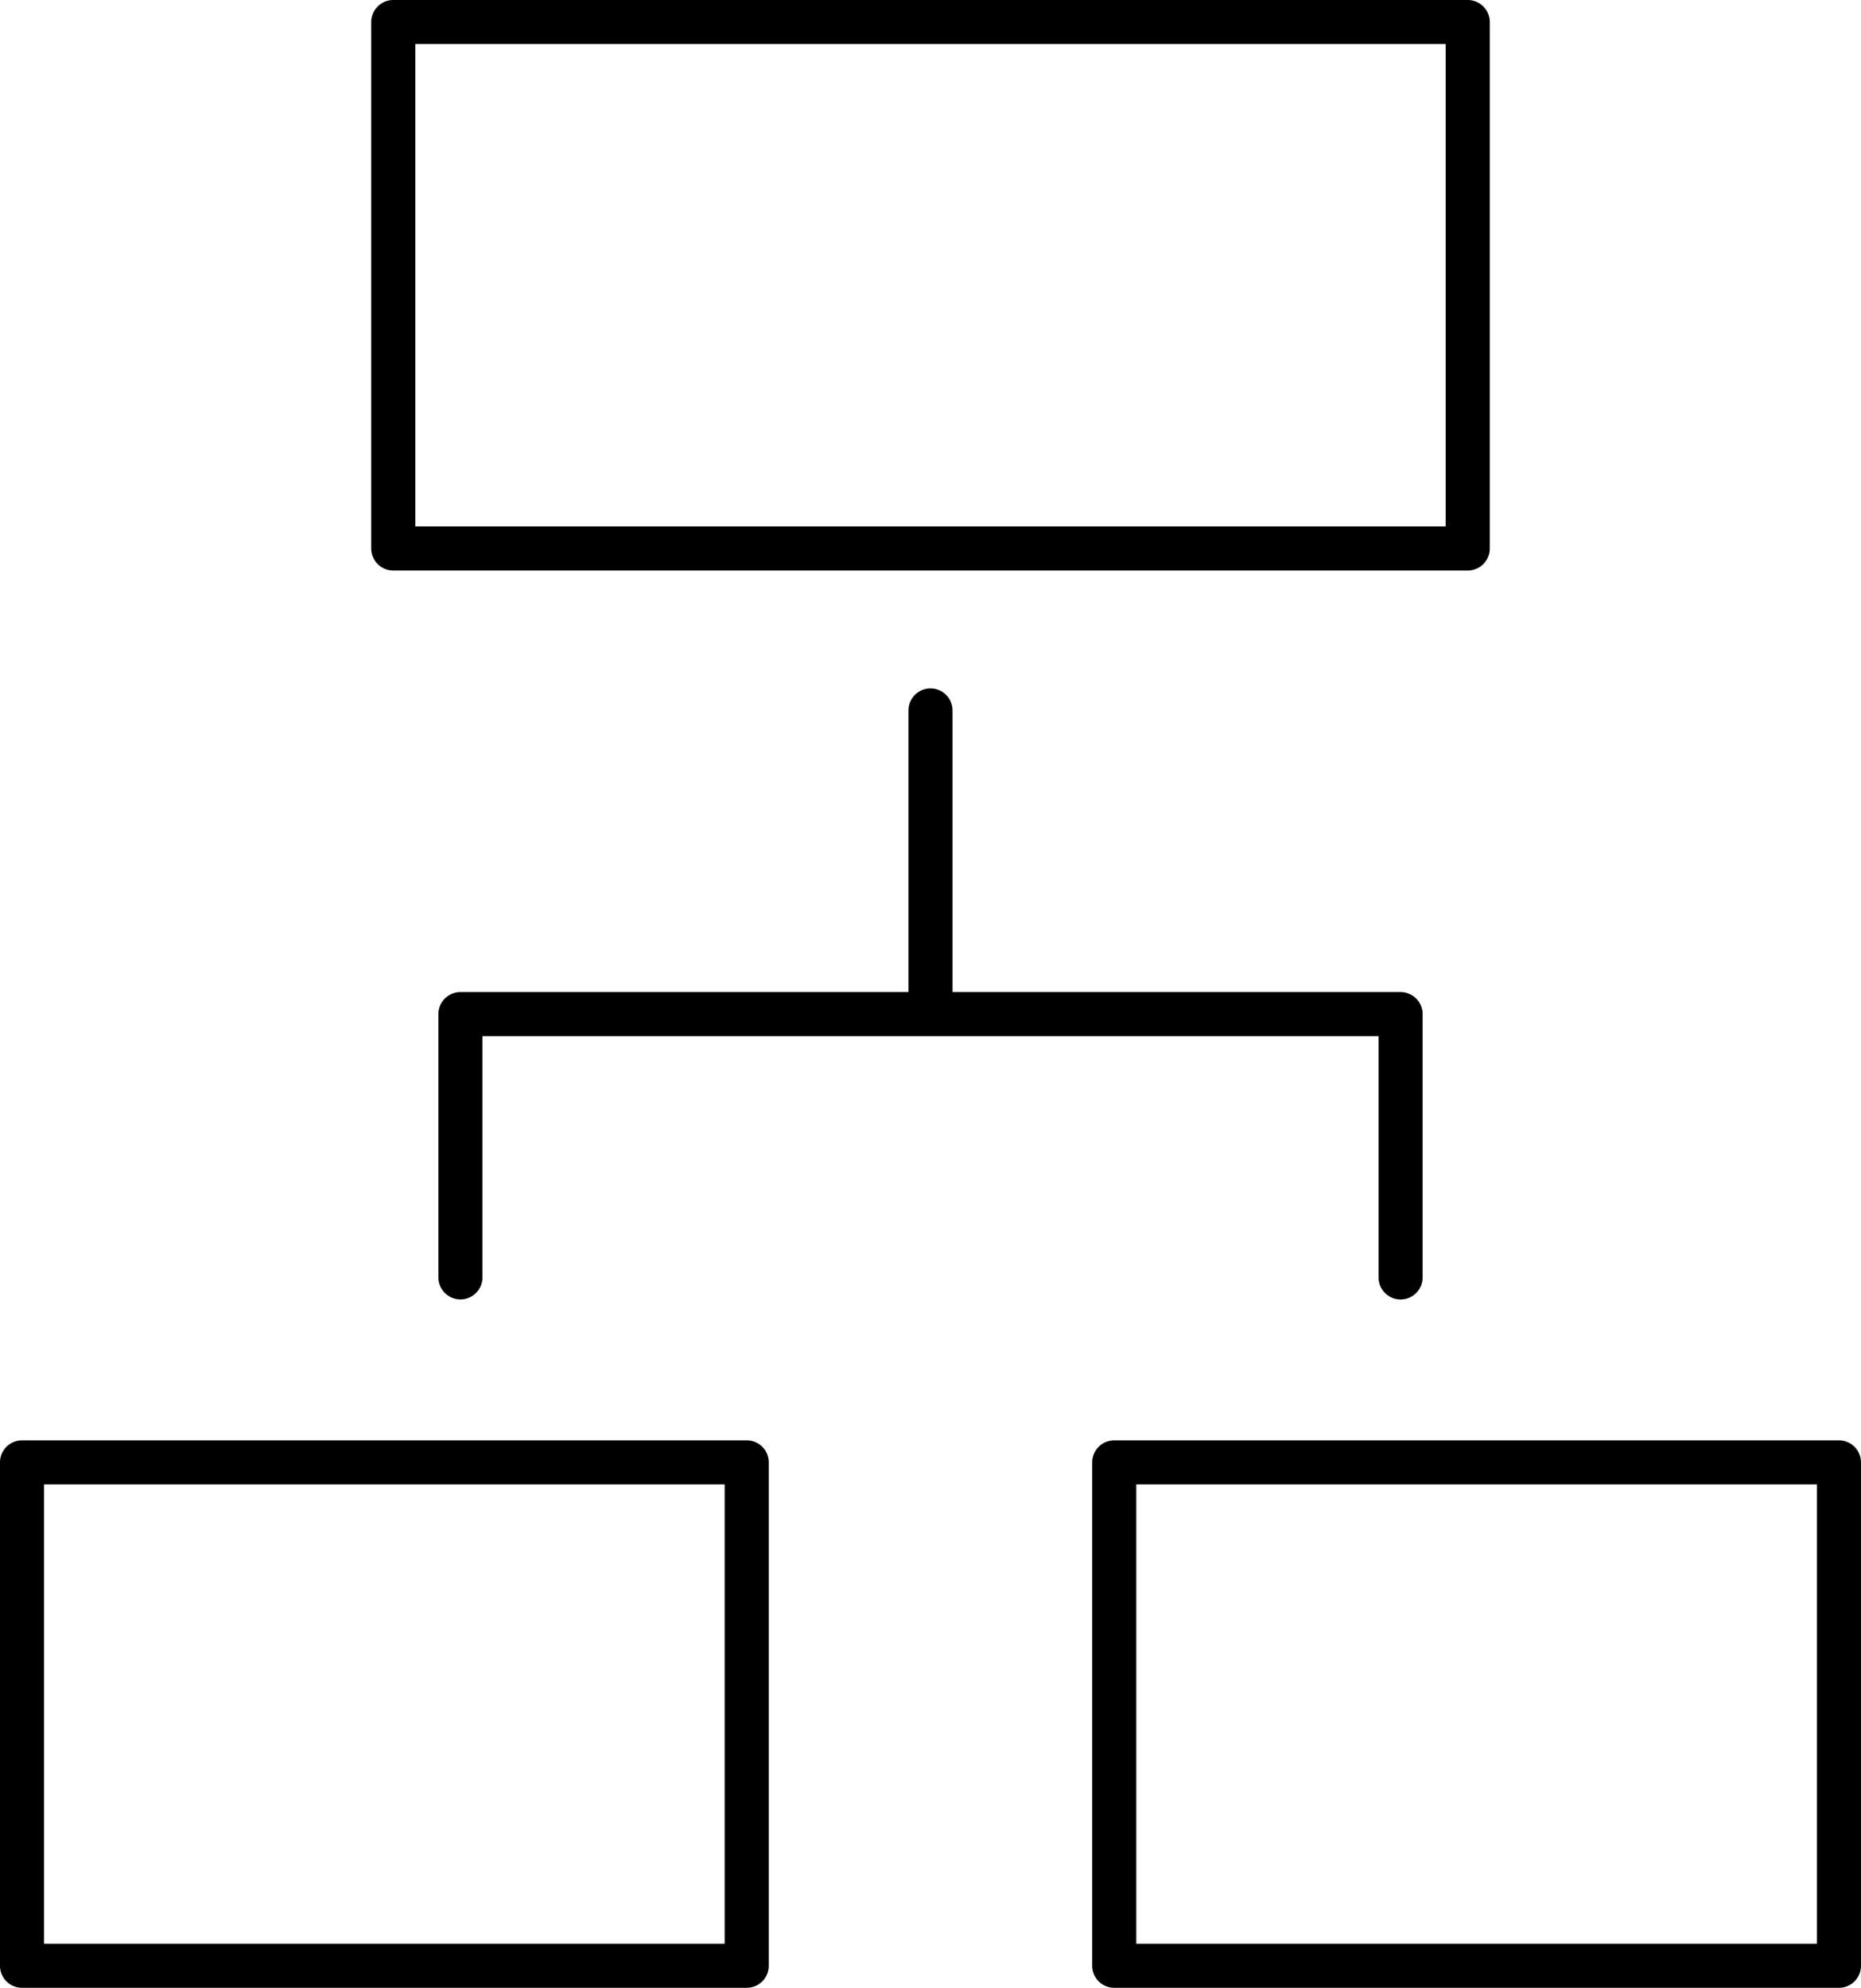
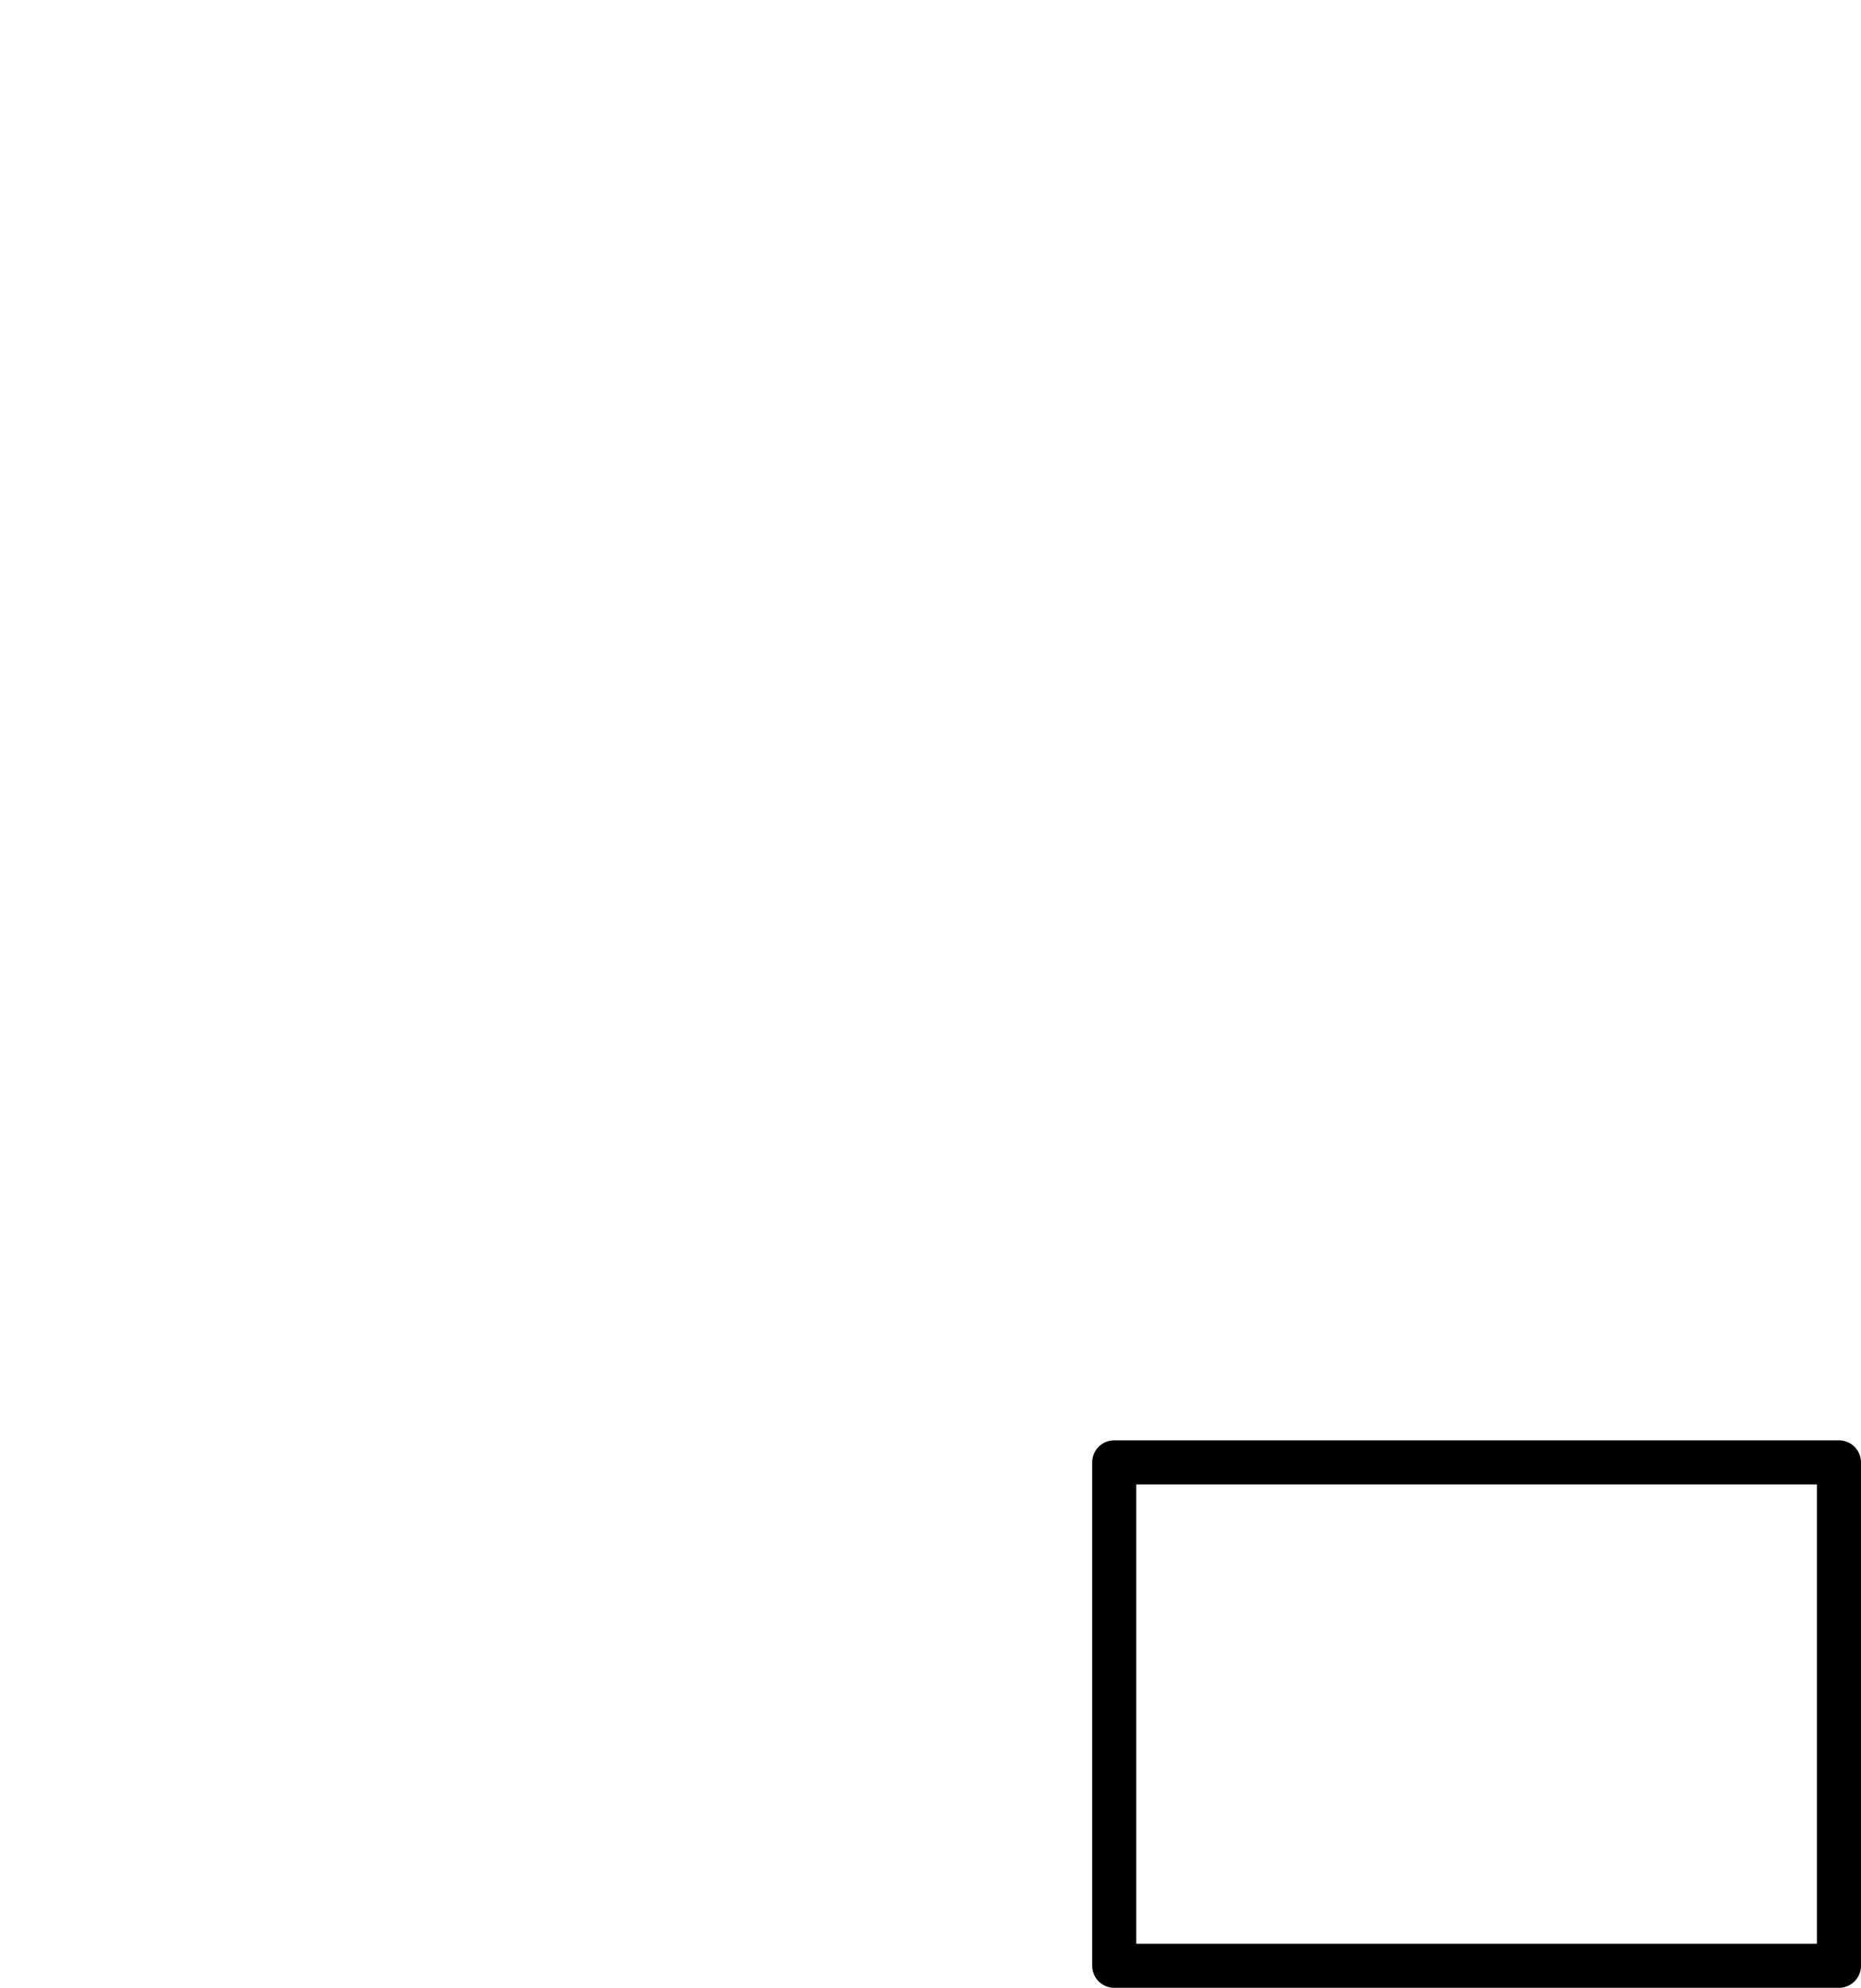
<svg xmlns="http://www.w3.org/2000/svg" width="84.417" height="90.149" viewBox="0 0 84.417 90.149">
  <g id="icon_building" transform="translate(1 1)">
-     <rect id="長方形_171" data-name="長方形 171" width="48.739" height="23.874" transform="translate(16.839 0)" fill="none" stroke="#000" stroke-linecap="round" stroke-linejoin="round" stroke-width="2" />
    <g id="グループ_225" data-name="グループ 225" transform="translate(-0.001 65.32)">
-       <rect id="長方形_172" data-name="長方形 172" width="32.873" height="22.829" fill="none" stroke="#000" stroke-linecap="round" stroke-linejoin="round" stroke-width="2" />
      <rect id="長方形_173" data-name="長方形 173" width="32.873" height="22.829" transform="translate(49.544)" fill="none" stroke="#000" stroke-linecap="round" stroke-linejoin="round" stroke-width="2" />
    </g>
-     <path id="パス_697" data-name="パス 697" d="M1095.167,322.439V310.5h42.647v11.941" transform="translate(-1075.282 -265.509)" fill="none" stroke="#000" stroke-linecap="round" stroke-linejoin="round" stroke-width="2" />
-     <line id="線_136" data-name="線 136" y2="12.855" transform="translate(41.208 31.219)" fill="none" stroke="#000" stroke-linecap="round" stroke-linejoin="round" stroke-width="2" />
  </g>
</svg>